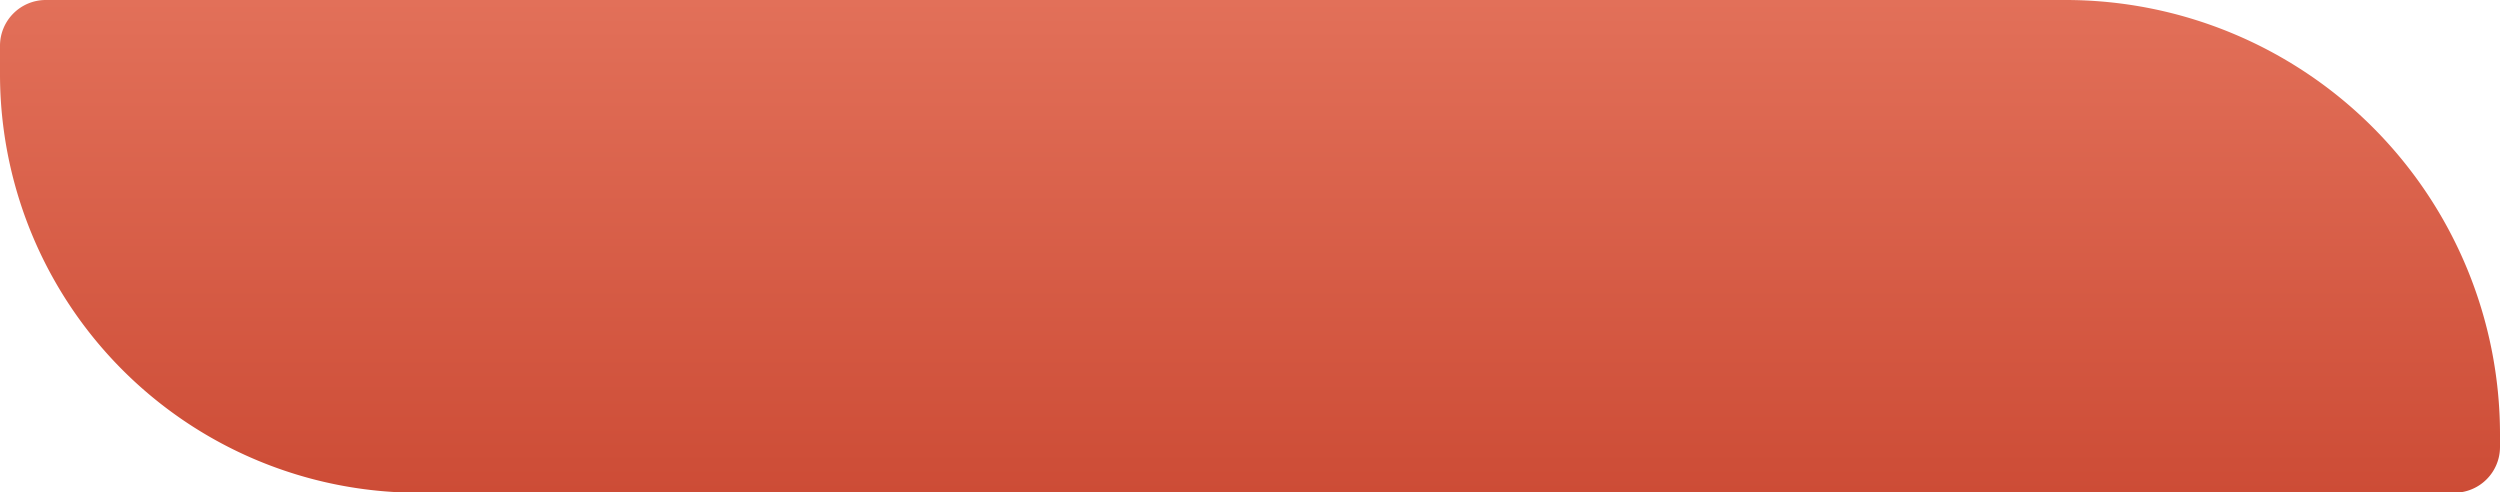
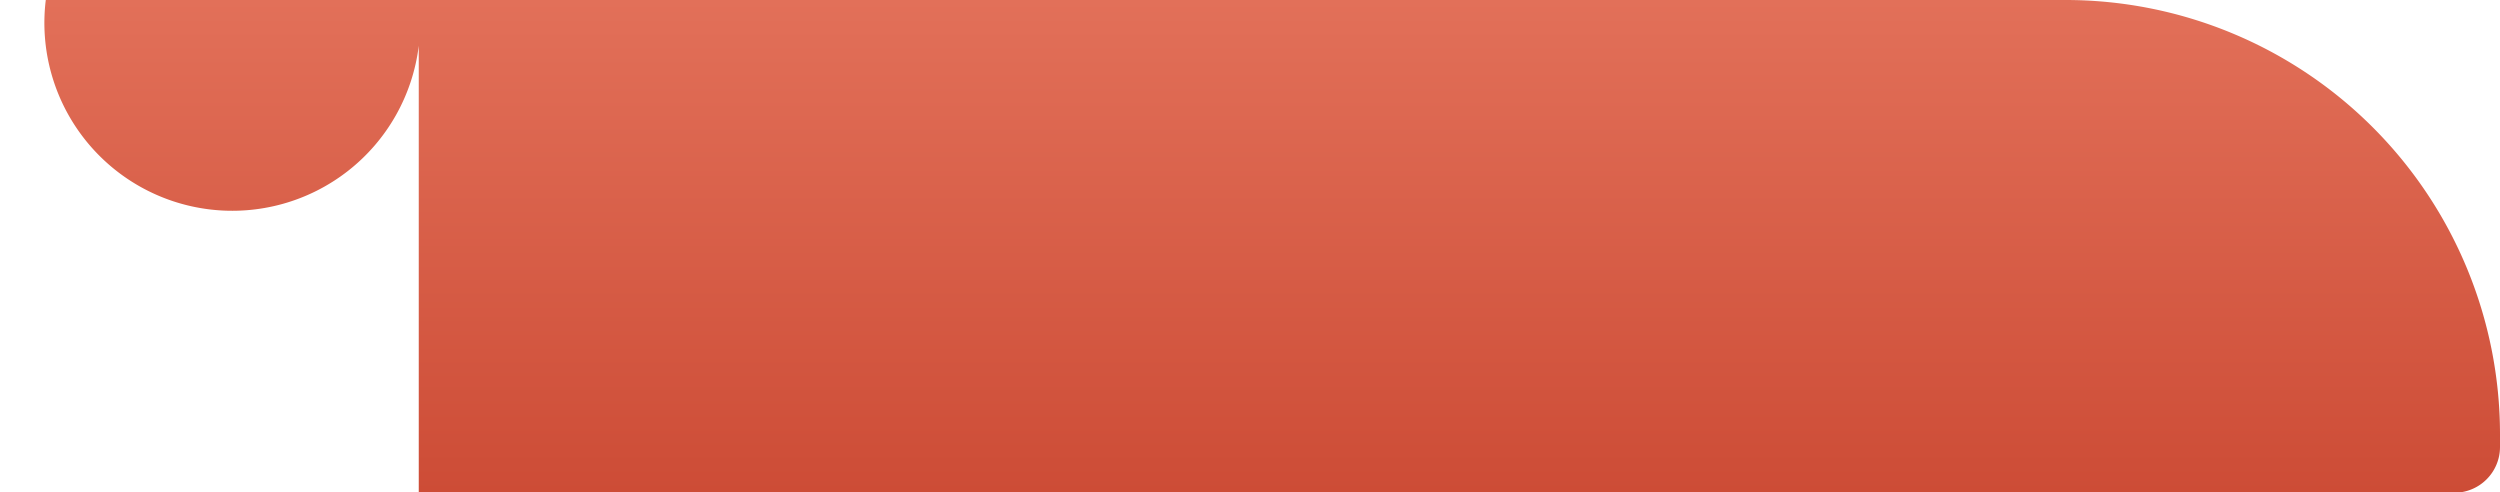
<svg xmlns="http://www.w3.org/2000/svg" id="Слой_1" data-name="Слой 1" viewBox="0 0 402.44 79.27">
  <defs>
    <style>.cls-1{fill:url(#Безымянный_градиент_14);}</style>
    <linearGradient id="Безымянный_градиент_14" x1="201.22" x2="201.22" y2="79.27" gradientUnits="userSpaceOnUse">
      <stop offset="0" stop-color="#e27059" />
      <stop offset="1" stop-color="#cd4c36" />
    </linearGradient>
  </defs>
-   <path class="cls-1" d="M7.37,0H332.49a69.95,69.95,0,0,1,69.95,69.95v2a7.37,7.37,0,0,1-7.37,7.37H67.41A67.41,67.41,0,0,1,0,11.86V7.37A7.37,7.37,0,0,1,7.37,0Z" />
+   <path class="cls-1" d="M7.37,0H332.49a69.95,69.95,0,0,1,69.95,69.95v2a7.37,7.37,0,0,1-7.37,7.37H67.41V7.37A7.37,7.37,0,0,1,7.37,0Z" />
</svg>